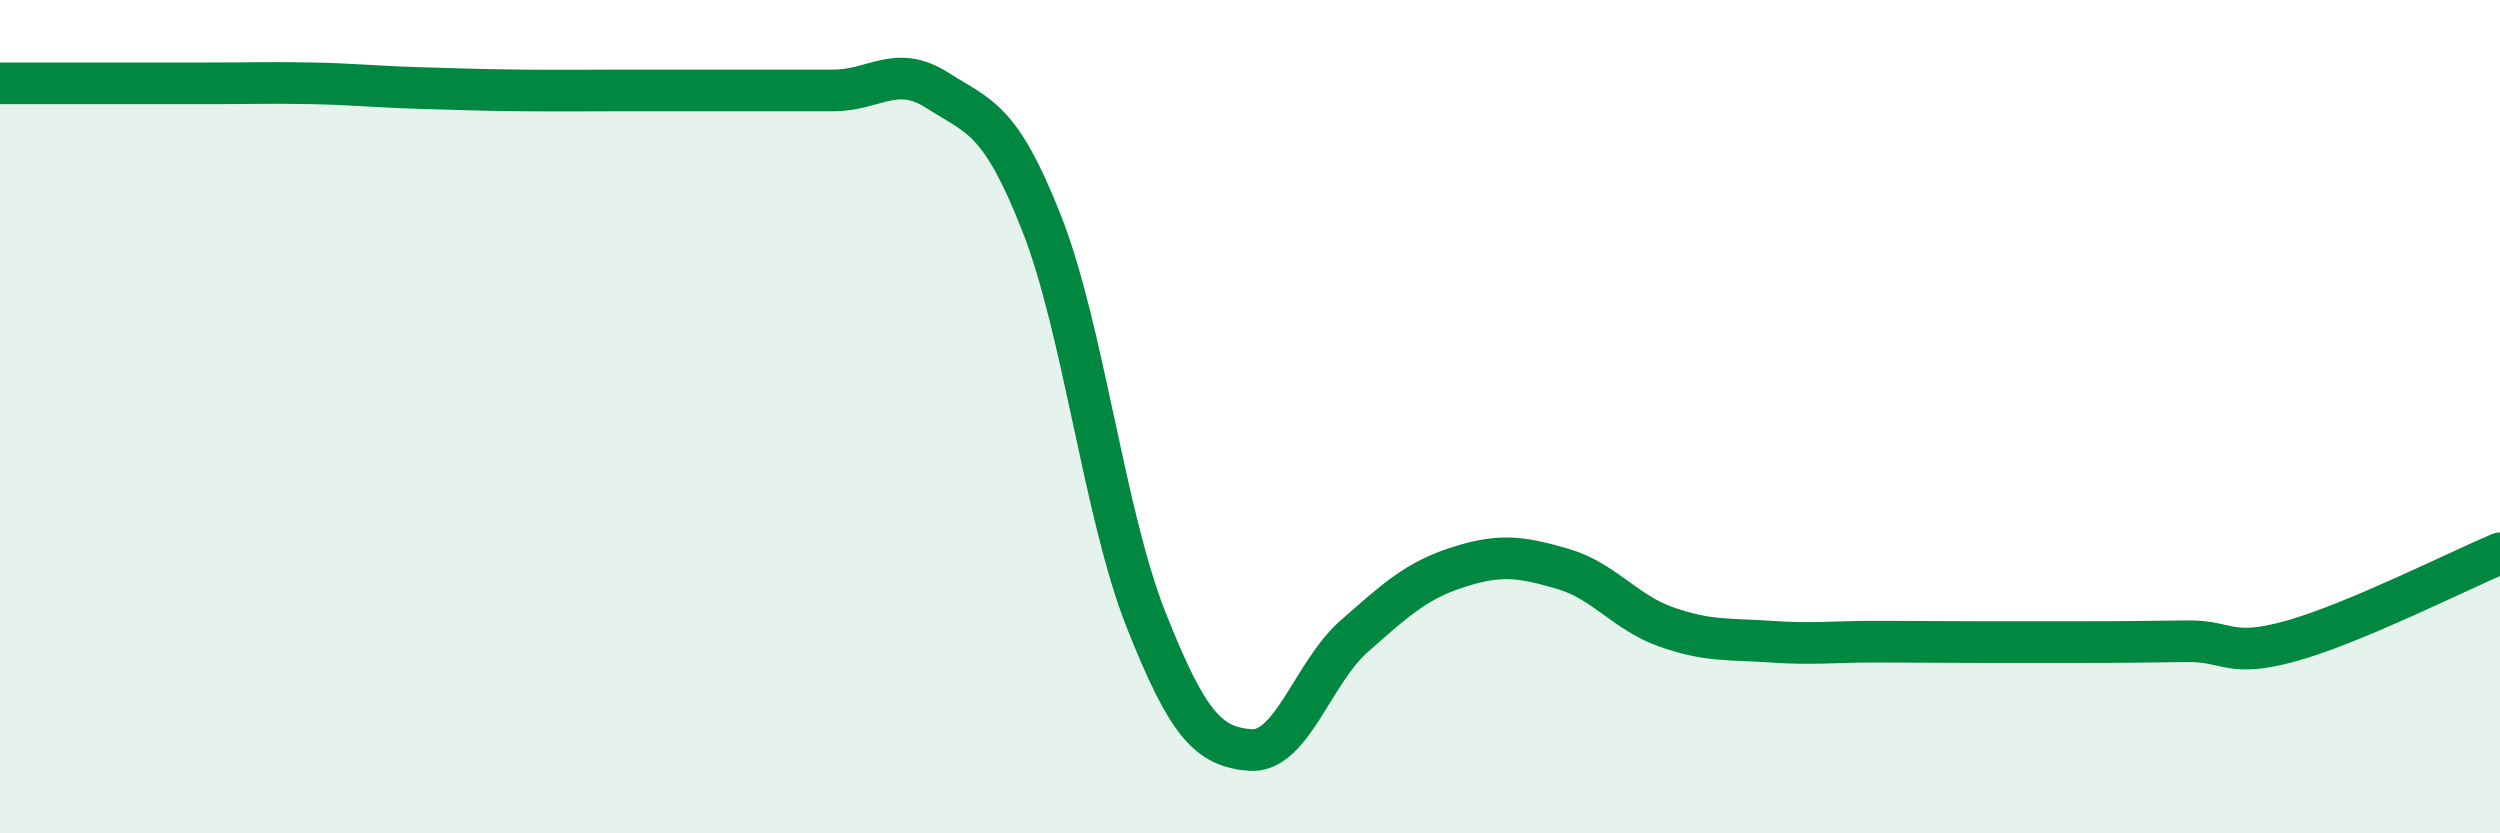
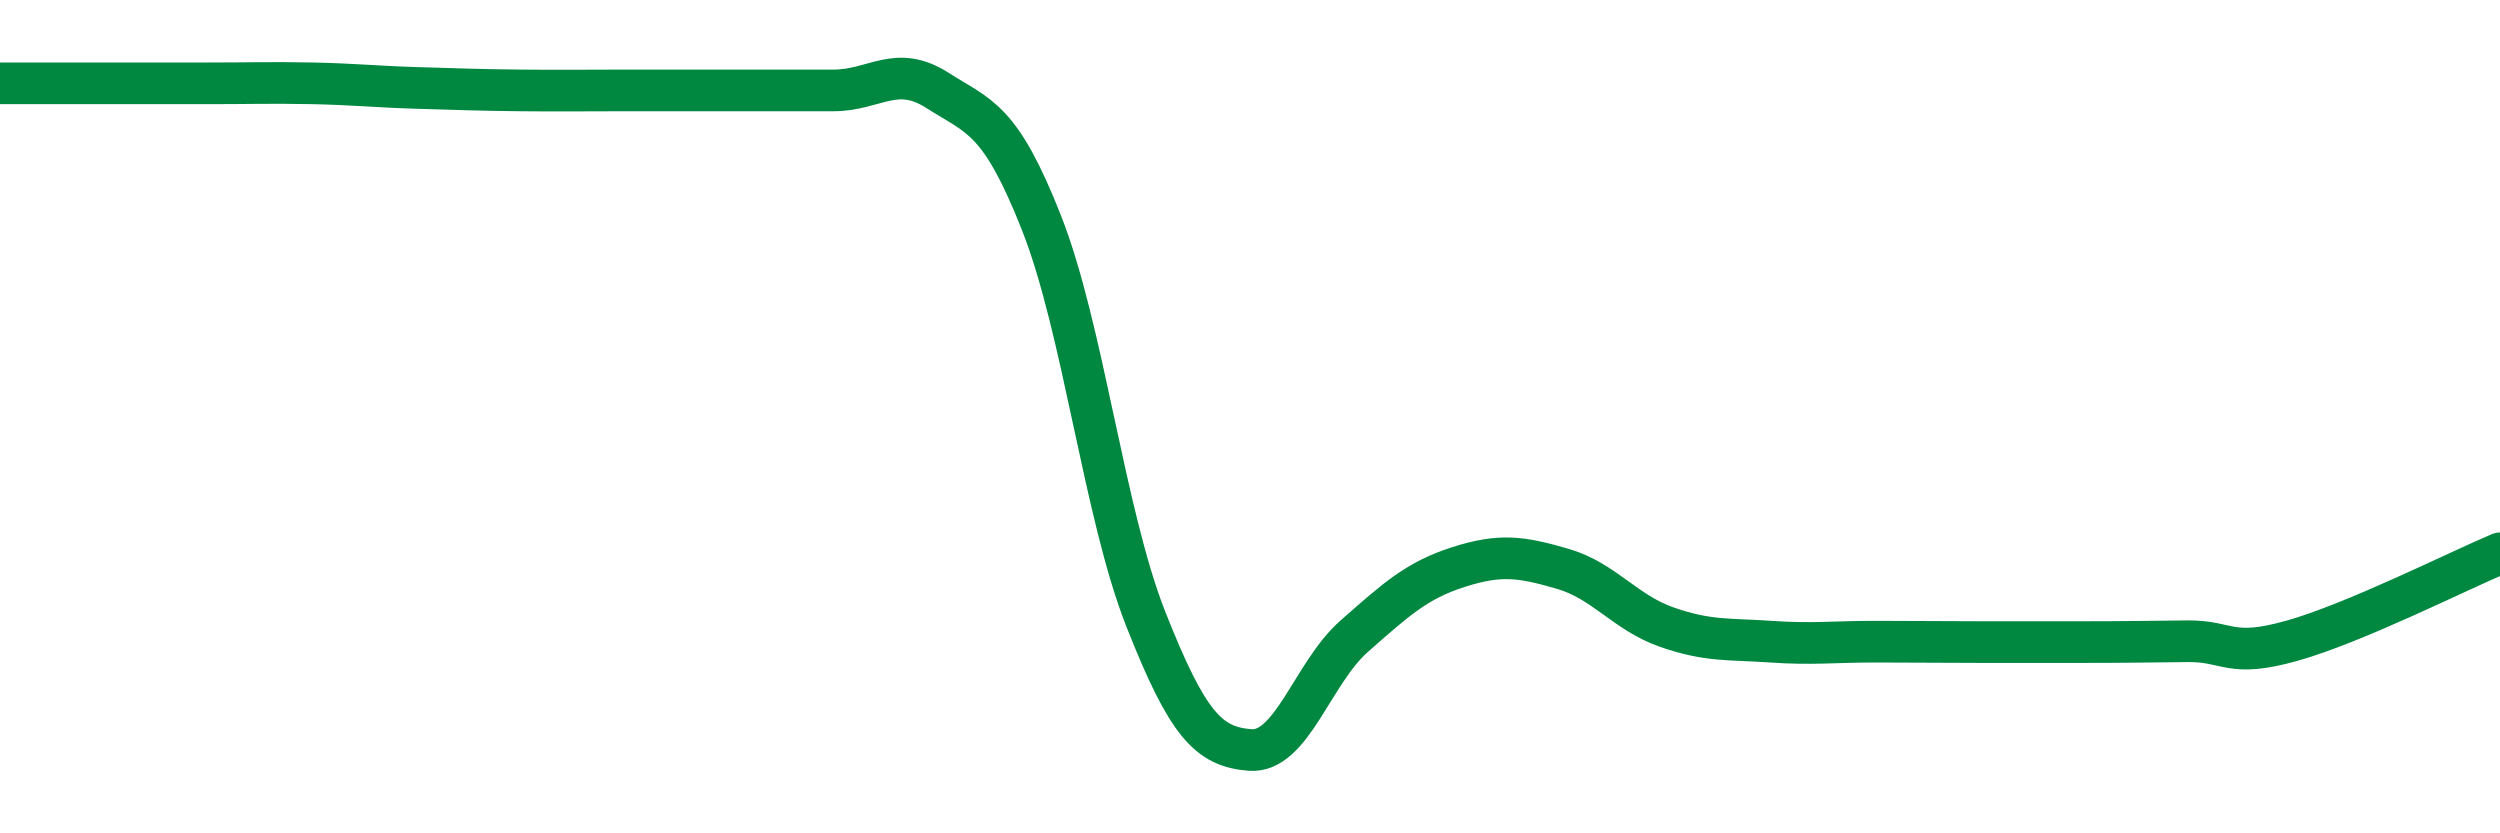
<svg xmlns="http://www.w3.org/2000/svg" width="60" height="20" viewBox="0 0 60 20">
-   <path d="M 0,2 C 0.5,2 1.5,2 2.5,2 C 3.5,2 4,2 5,2 C 6,2 6.5,1.98 7.5,2 C 8.5,2.02 9,2.08 10,2.11 C 11,2.14 11.5,2.16 12.5,2.17 C 13.5,2.18 14,2.17 15,2.17 C 16,2.17 16.5,2.17 17.5,2.17 C 18.5,2.17 19,2.17 20,2.17 C 21,2.17 21.5,1.53 22.5,2.17 C 23.5,2.81 24,2.82 25,5.36 C 26,7.9 26.5,12.33 27.5,14.86 C 28.5,17.39 29,17.92 30,18 C 31,18.08 31.5,16.15 32.5,15.27 C 33.5,14.39 34,13.93 35,13.61 C 36,13.29 36.5,13.36 37.5,13.65 C 38.5,13.94 39,14.7 40,15.05 C 41,15.4 41.5,15.33 42.5,15.4 C 43.5,15.47 44,15.4 45,15.4 C 46,15.4 46.5,15.41 47.5,15.41 C 48.5,15.41 49,15.41 50,15.41 C 51,15.41 51.5,15.4 52.5,15.39 C 53.5,15.38 53.5,15.8 55,15.38 C 56.5,14.96 59,13.7 60,13.28L60 20L0 20Z" fill="#008740" opacity="0.1" stroke-linecap="round" stroke-linejoin="round" />
  <path d="M 0,2 C 0.5,2 1.5,2 2.5,2 C 3.5,2 4,2 5,2 C 6,2 6.5,1.98 7.5,2 C 8.5,2.02 9,2.08 10,2.11 C 11,2.14 11.5,2.16 12.5,2.17 C 13.5,2.18 14,2.17 15,2.17 C 16,2.17 16.5,2.17 17.5,2.17 C 18.5,2.17 19,2.17 20,2.17 C 21,2.17 21.5,1.53 22.5,2.17 C 23.5,2.81 24,2.82 25,5.36 C 26,7.9 26.5,12.33 27.5,14.86 C 28.5,17.39 29,17.92 30,18 C 31,18.08 31.5,16.15 32.5,15.27 C 33.5,14.39 34,13.93 35,13.61 C 36,13.29 36.5,13.36 37.5,13.65 C 38.5,13.94 39,14.7 40,15.05 C 41,15.4 41.5,15.33 42.5,15.4 C 43.5,15.47 44,15.4 45,15.4 C 46,15.4 46.5,15.41 47.5,15.41 C 48.5,15.41 49,15.41 50,15.41 C 51,15.41 51.5,15.4 52.5,15.39 C 53.5,15.38 53.5,15.8 55,15.38 C 56.5,14.96 59,13.7 60,13.28" stroke="#008740" stroke-width="1" fill="none" stroke-linecap="round" stroke-linejoin="round" />
</svg>